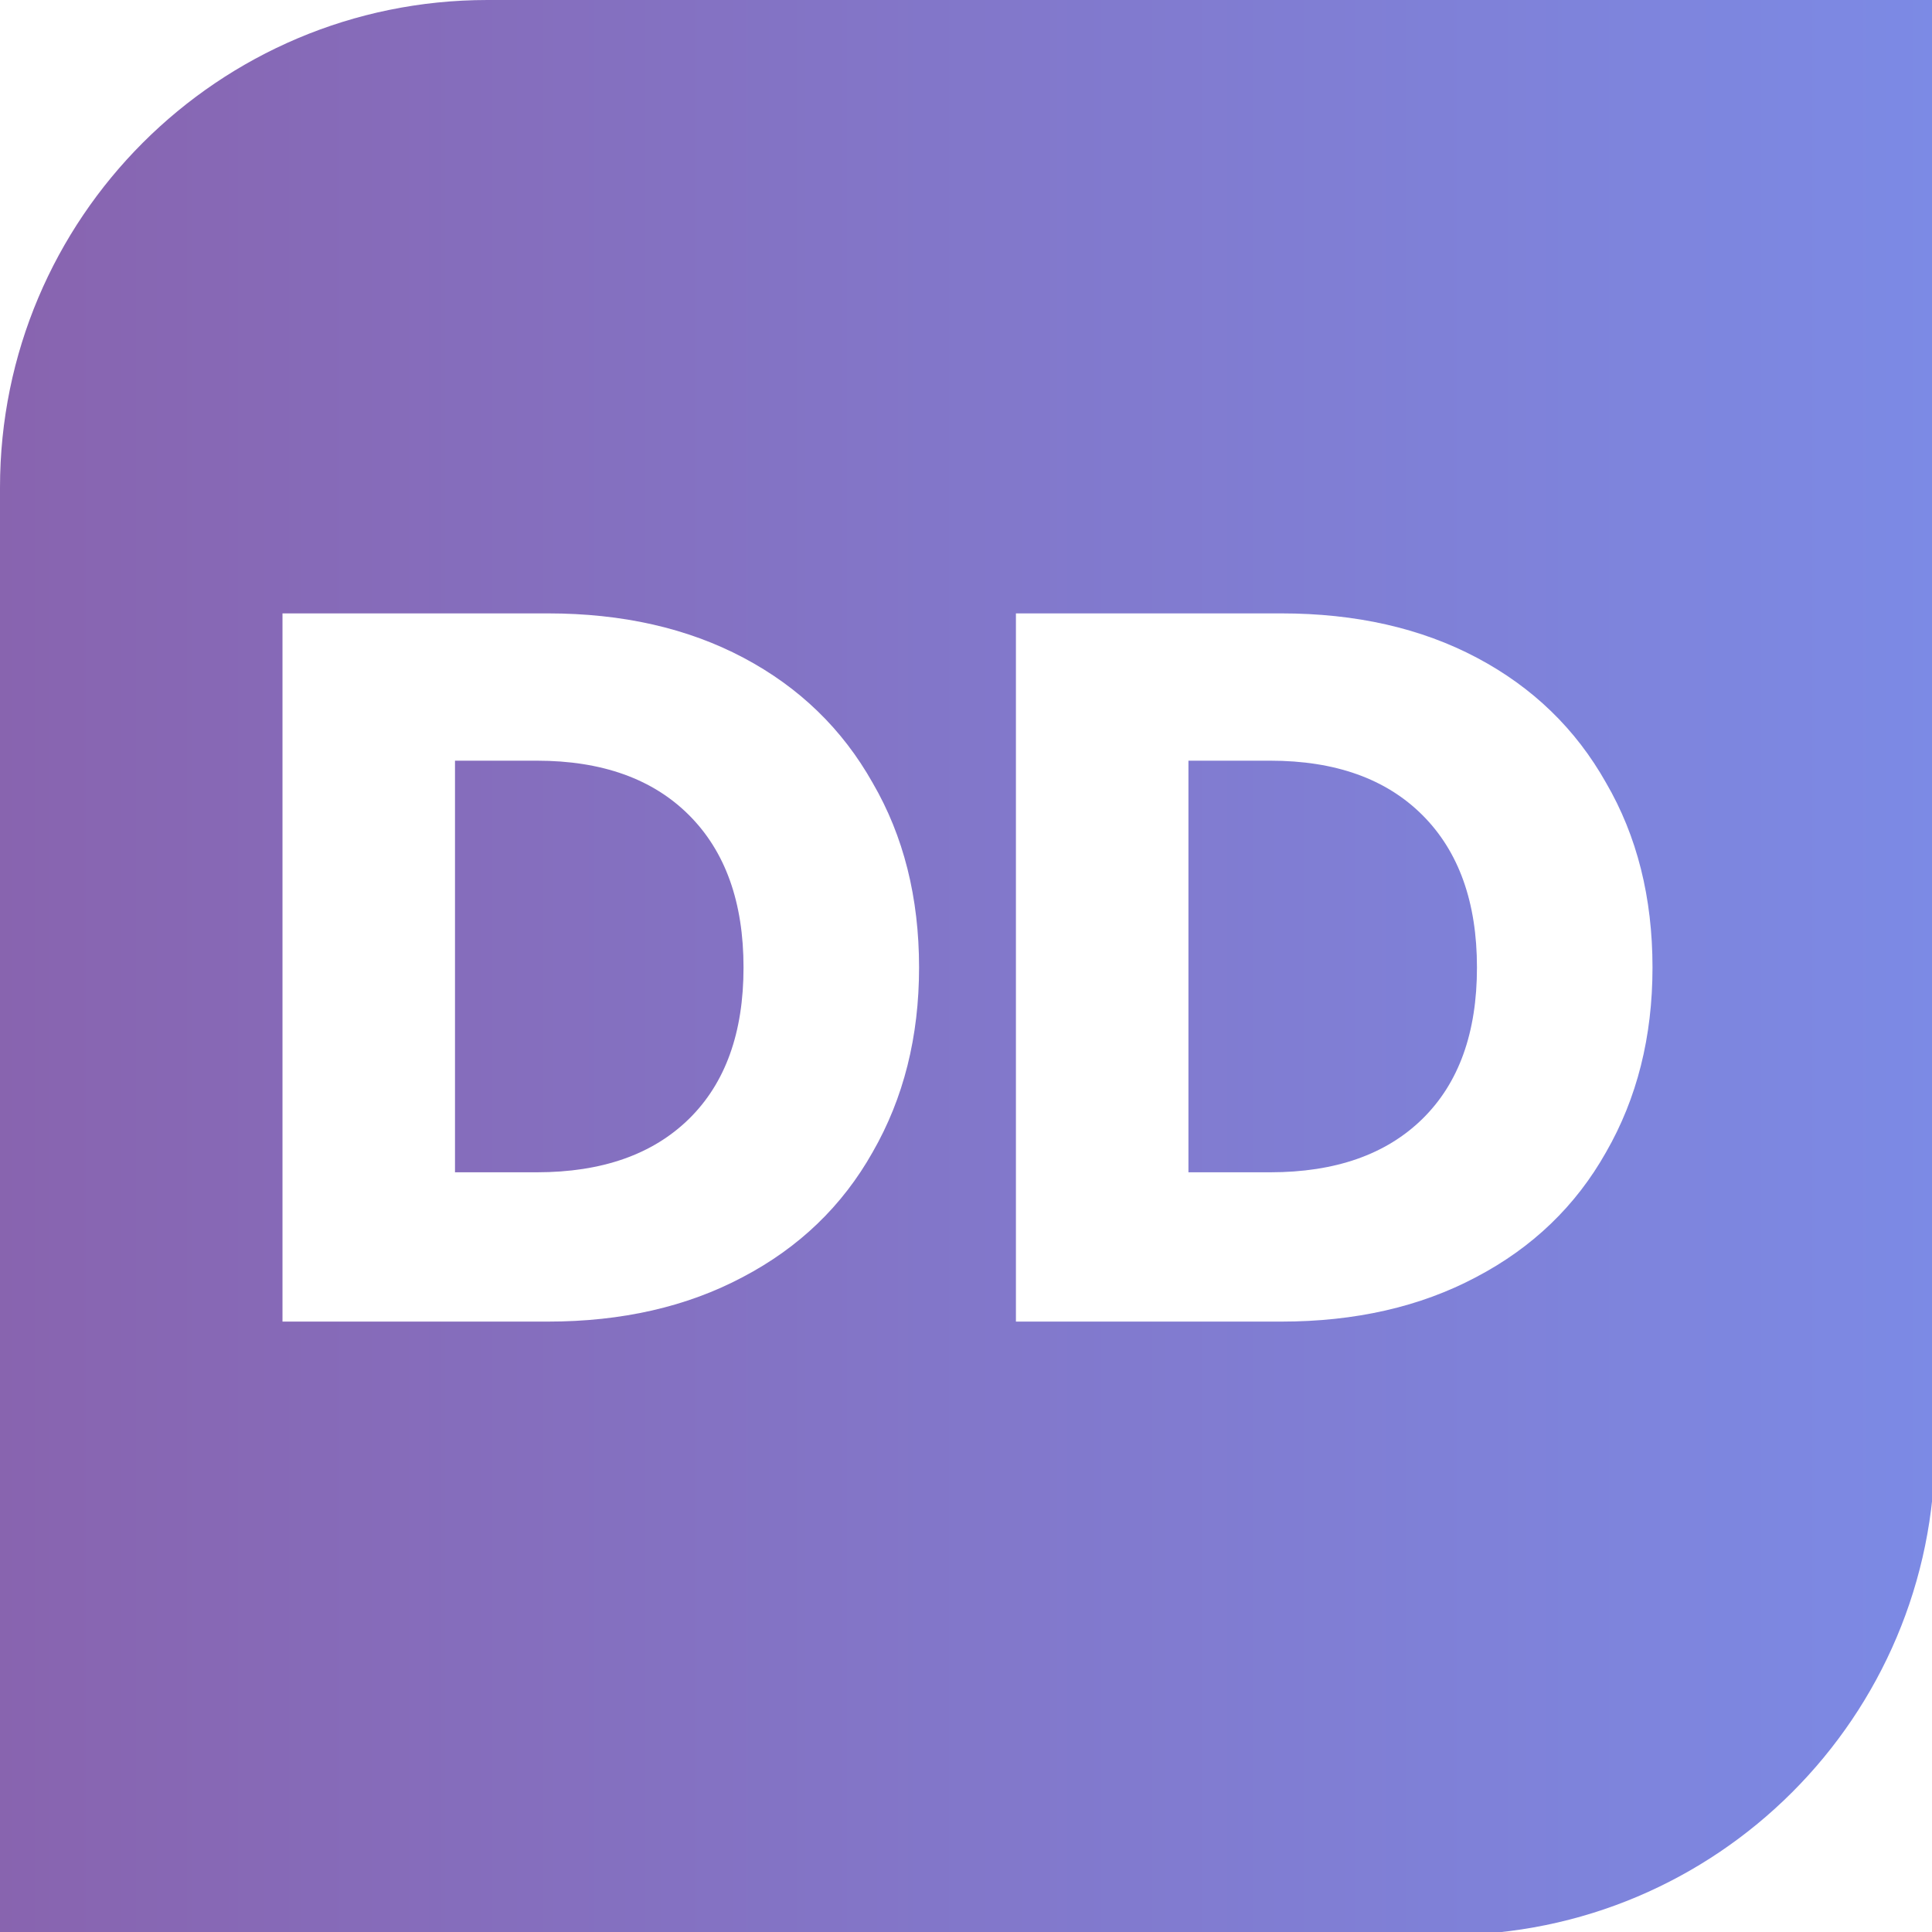
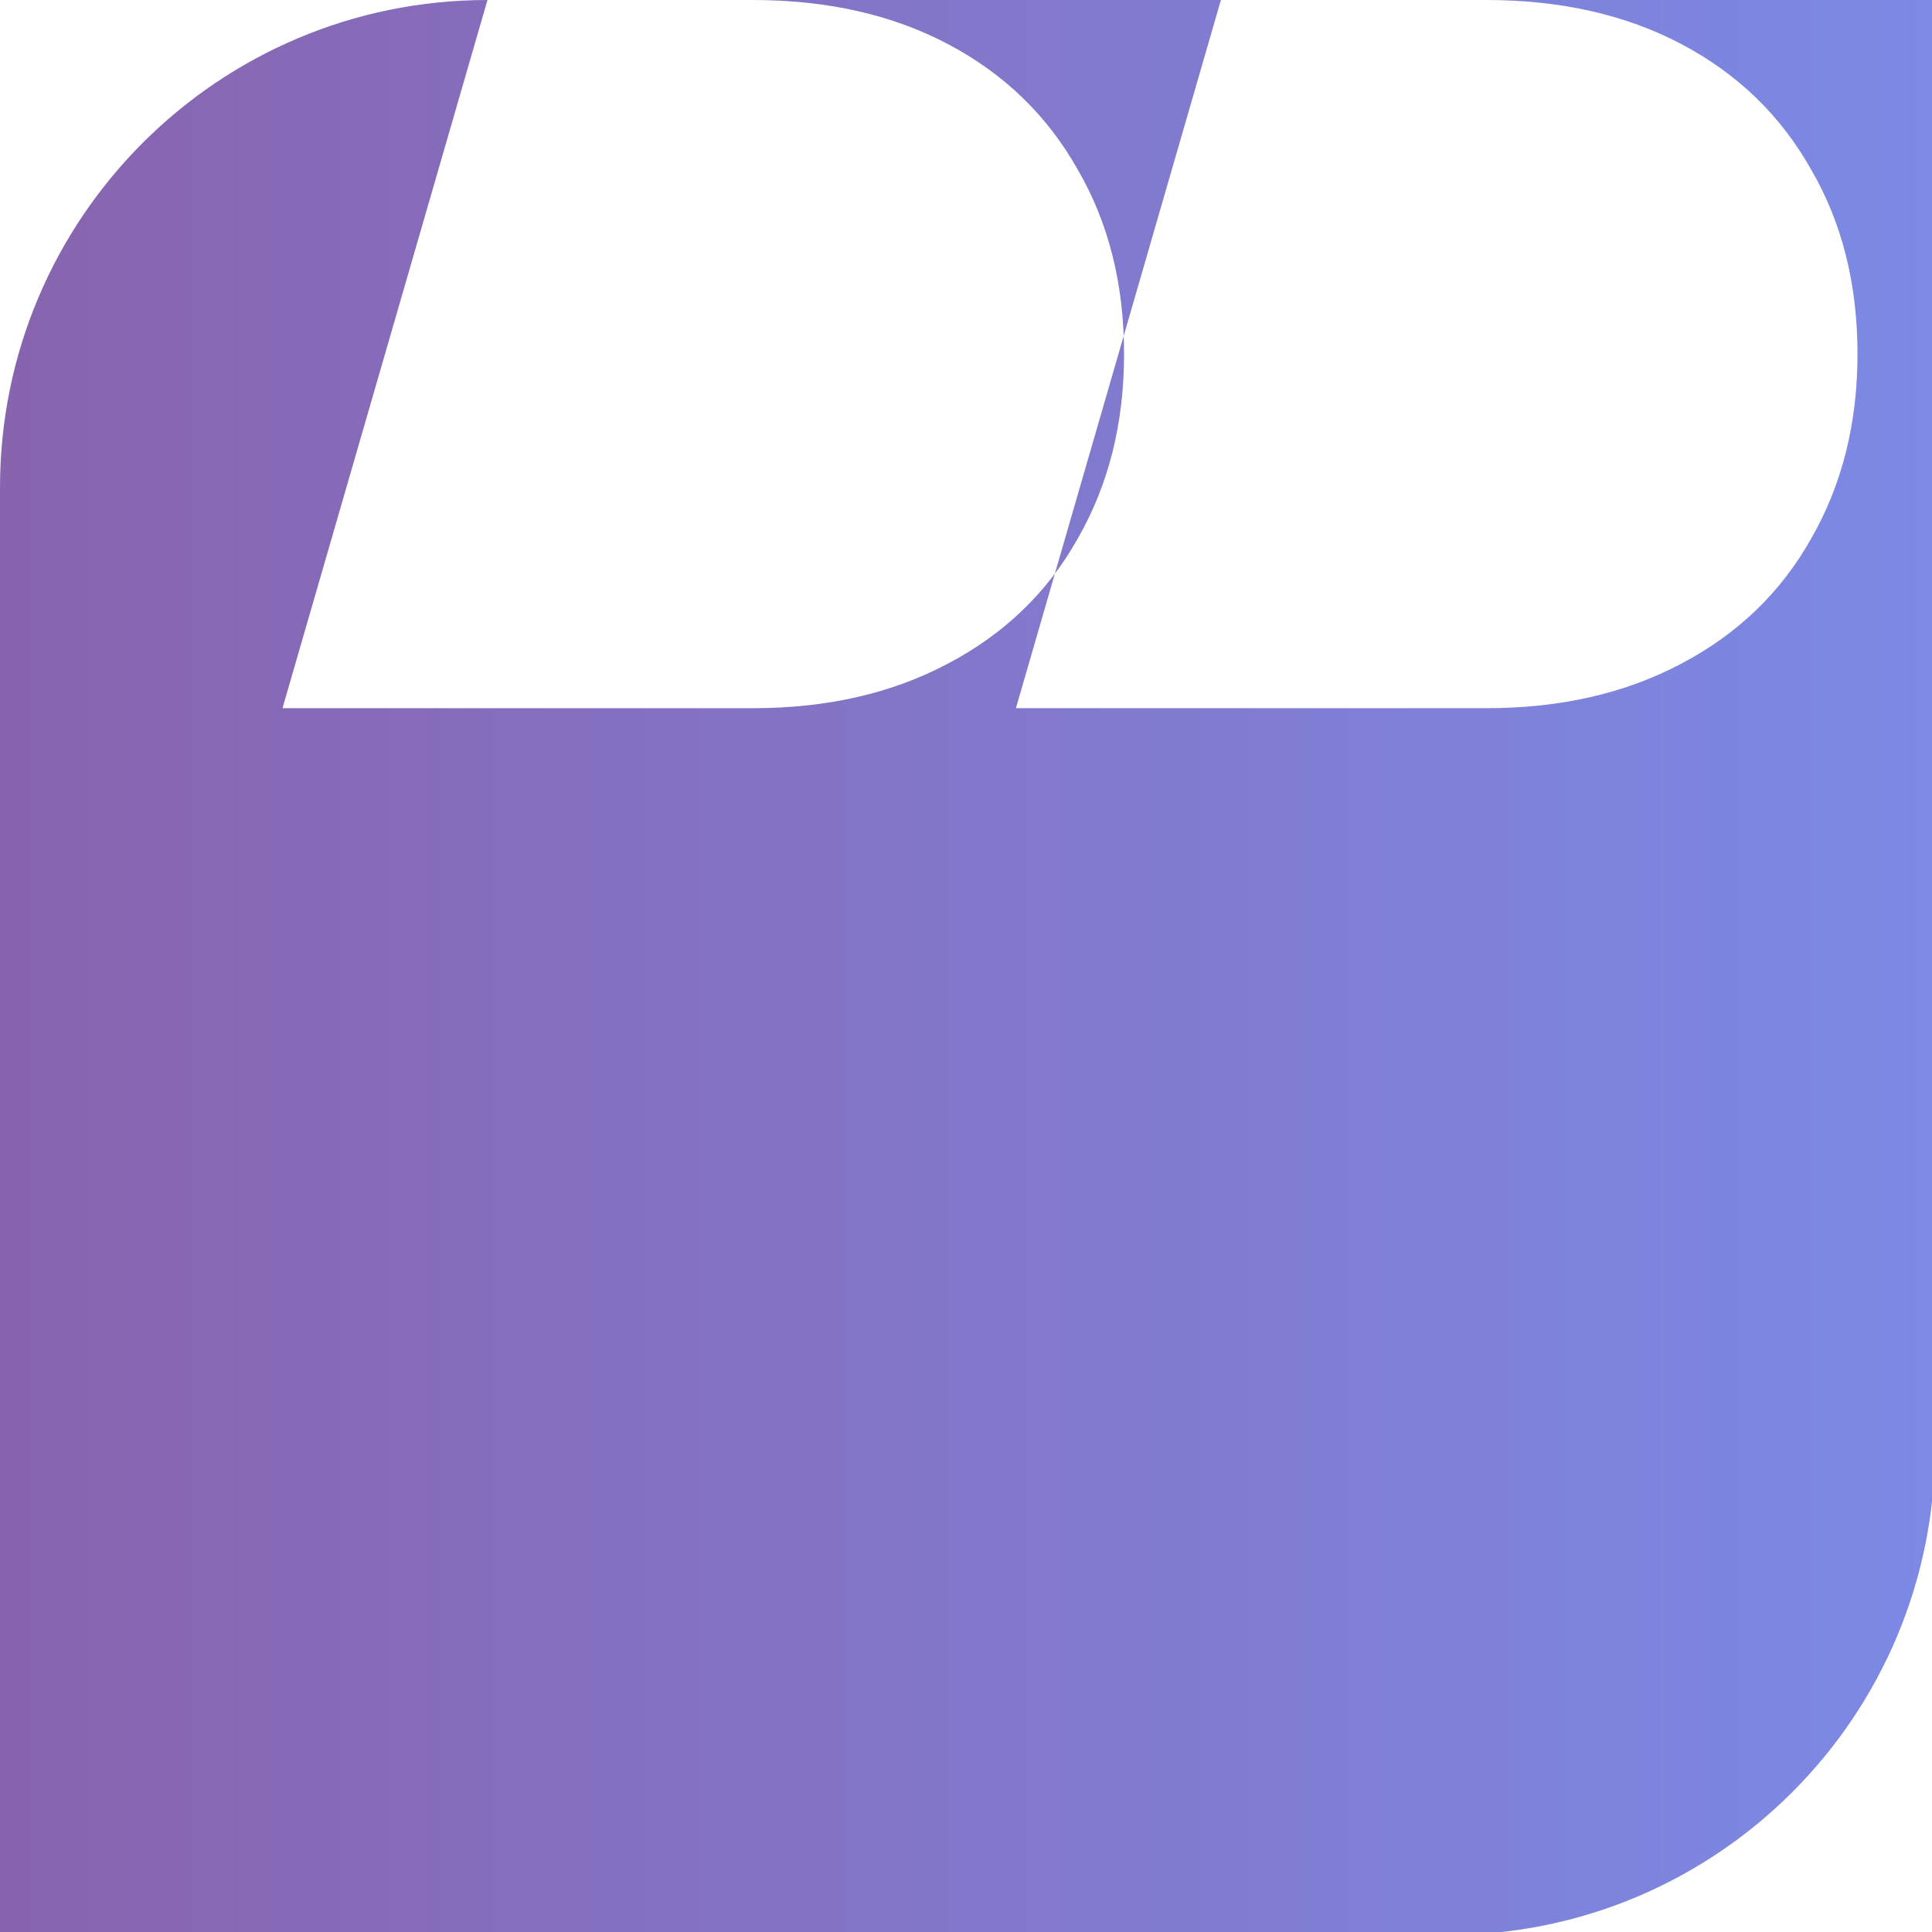
<svg xmlns="http://www.w3.org/2000/svg" xmlns:xlink="http://www.w3.org/1999/xlink" width="298.04" height="298.04" viewBox="0 0 78.856 78.856" id="svg1" xml:space="preserve">
  <defs id="defs1">
    <linearGradient id="linearGradient15">
      <stop style="stop-color:#764ca3;stop-opacity:1;" offset="0" id="stop15" />
      <stop style="stop-color:#6878e1;stop-opacity:1;" offset="1" id="stop16" />
    </linearGradient>
    <linearGradient xlink:href="#linearGradient15" id="linearGradient1" gradientUnits="userSpaceOnUse" x1="0" y1="198.438" x2="396.875" y2="198.438" />
  </defs>
  <g id="layer1" transform="translate(-37.935,-171.595)">
-     <path id="path14" style="color:#000000;opacity:0.866;fill:url(#linearGradient1);-inkscape-stroke:none;paint-order:stroke fill markers" d="M 99.985,0 C 44.765,0 0,44.765 0,99.985 V 396.875 h 296.89 c 55.22,0 99.985,-44.765 99.985,-99.985 V 0 Z M 57.939,125.808 h 54.42 c 15.312,0 28.693,3.035 40.142,9.105 11.45,6.07 20.278,14.622 26.486,25.658 6.346,10.898 9.518,23.52 9.518,37.866 0,14.208 -3.173,26.831 -9.518,37.866 -6.208,11.036 -15.105,19.588 -26.692,25.658 -11.45,6.07 -24.761,9.105 -39.936,9.105 H 57.939 Z m 150.431,0 h 54.42 c 15.312,0 28.693,3.035 40.142,9.105 11.45,6.07 20.278,14.622 26.486,25.658 6.346,10.898 9.518,23.52 9.518,37.866 0,14.208 -3.173,26.831 -9.518,37.866 -6.208,11.036 -15.105,19.588 -26.692,25.658 -11.45,6.07 -24.761,9.105 -39.936,9.105 H 208.37 Z M 93.322,156.019 v 84.423 h 16.76 c 13.381,0 23.796,-3.656 31.245,-10.967 7.449,-7.311 11.173,-17.657 11.173,-31.038 0,-13.381 -3.724,-23.796 -11.173,-31.245 -7.449,-7.449 -17.864,-11.173 -31.245,-11.173 z m 150.431,0 v 84.423 h 16.76 c 13.381,0 23.796,-3.656 31.245,-10.967 7.449,-7.311 11.173,-17.657 11.173,-31.038 0,-13.381 -3.724,-23.796 -11.173,-31.245 -7.449,-7.449 -17.864,-11.173 -31.245,-11.173 z" transform="matrix(0.199,0,0,0.199,37.935,171.595)" />
+     <path id="path14" style="color:#000000;opacity:0.866;fill:url(#linearGradient1);-inkscape-stroke:none;paint-order:stroke fill markers" d="M 99.985,0 C 44.765,0 0,44.765 0,99.985 V 396.875 h 296.89 c 55.22,0 99.985,-44.765 99.985,-99.985 V 0 Z h 54.42 c 15.312,0 28.693,3.035 40.142,9.105 11.45,6.07 20.278,14.622 26.486,25.658 6.346,10.898 9.518,23.52 9.518,37.866 0,14.208 -3.173,26.831 -9.518,37.866 -6.208,11.036 -15.105,19.588 -26.692,25.658 -11.45,6.07 -24.761,9.105 -39.936,9.105 H 57.939 Z m 150.431,0 h 54.42 c 15.312,0 28.693,3.035 40.142,9.105 11.45,6.07 20.278,14.622 26.486,25.658 6.346,10.898 9.518,23.52 9.518,37.866 0,14.208 -3.173,26.831 -9.518,37.866 -6.208,11.036 -15.105,19.588 -26.692,25.658 -11.45,6.07 -24.761,9.105 -39.936,9.105 H 208.37 Z M 93.322,156.019 v 84.423 h 16.76 c 13.381,0 23.796,-3.656 31.245,-10.967 7.449,-7.311 11.173,-17.657 11.173,-31.038 0,-13.381 -3.724,-23.796 -11.173,-31.245 -7.449,-7.449 -17.864,-11.173 -31.245,-11.173 z m 150.431,0 v 84.423 h 16.76 c 13.381,0 23.796,-3.656 31.245,-10.967 7.449,-7.311 11.173,-17.657 11.173,-31.038 0,-13.381 -3.724,-23.796 -11.173,-31.245 -7.449,-7.449 -17.864,-11.173 -31.245,-11.173 z" transform="matrix(0.199,0,0,0.199,37.935,171.595)" />
  </g>
</svg>